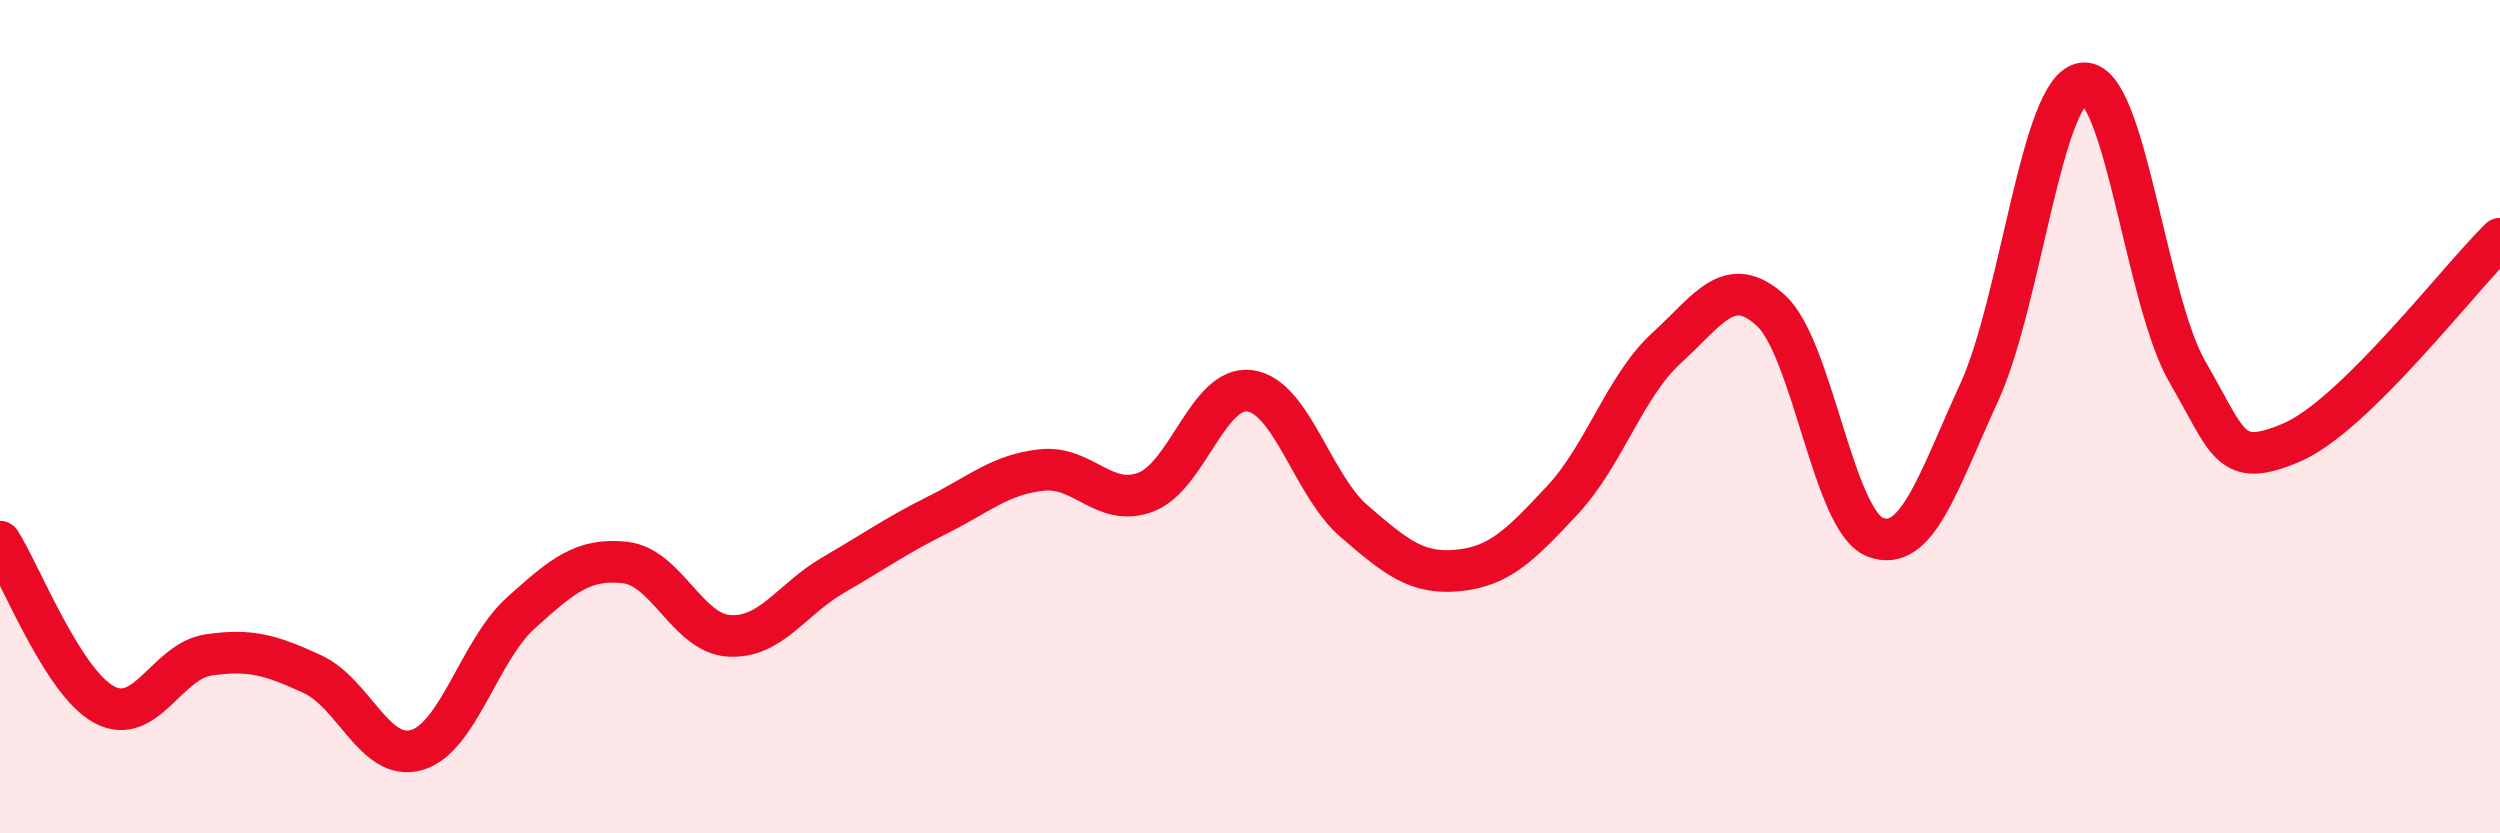
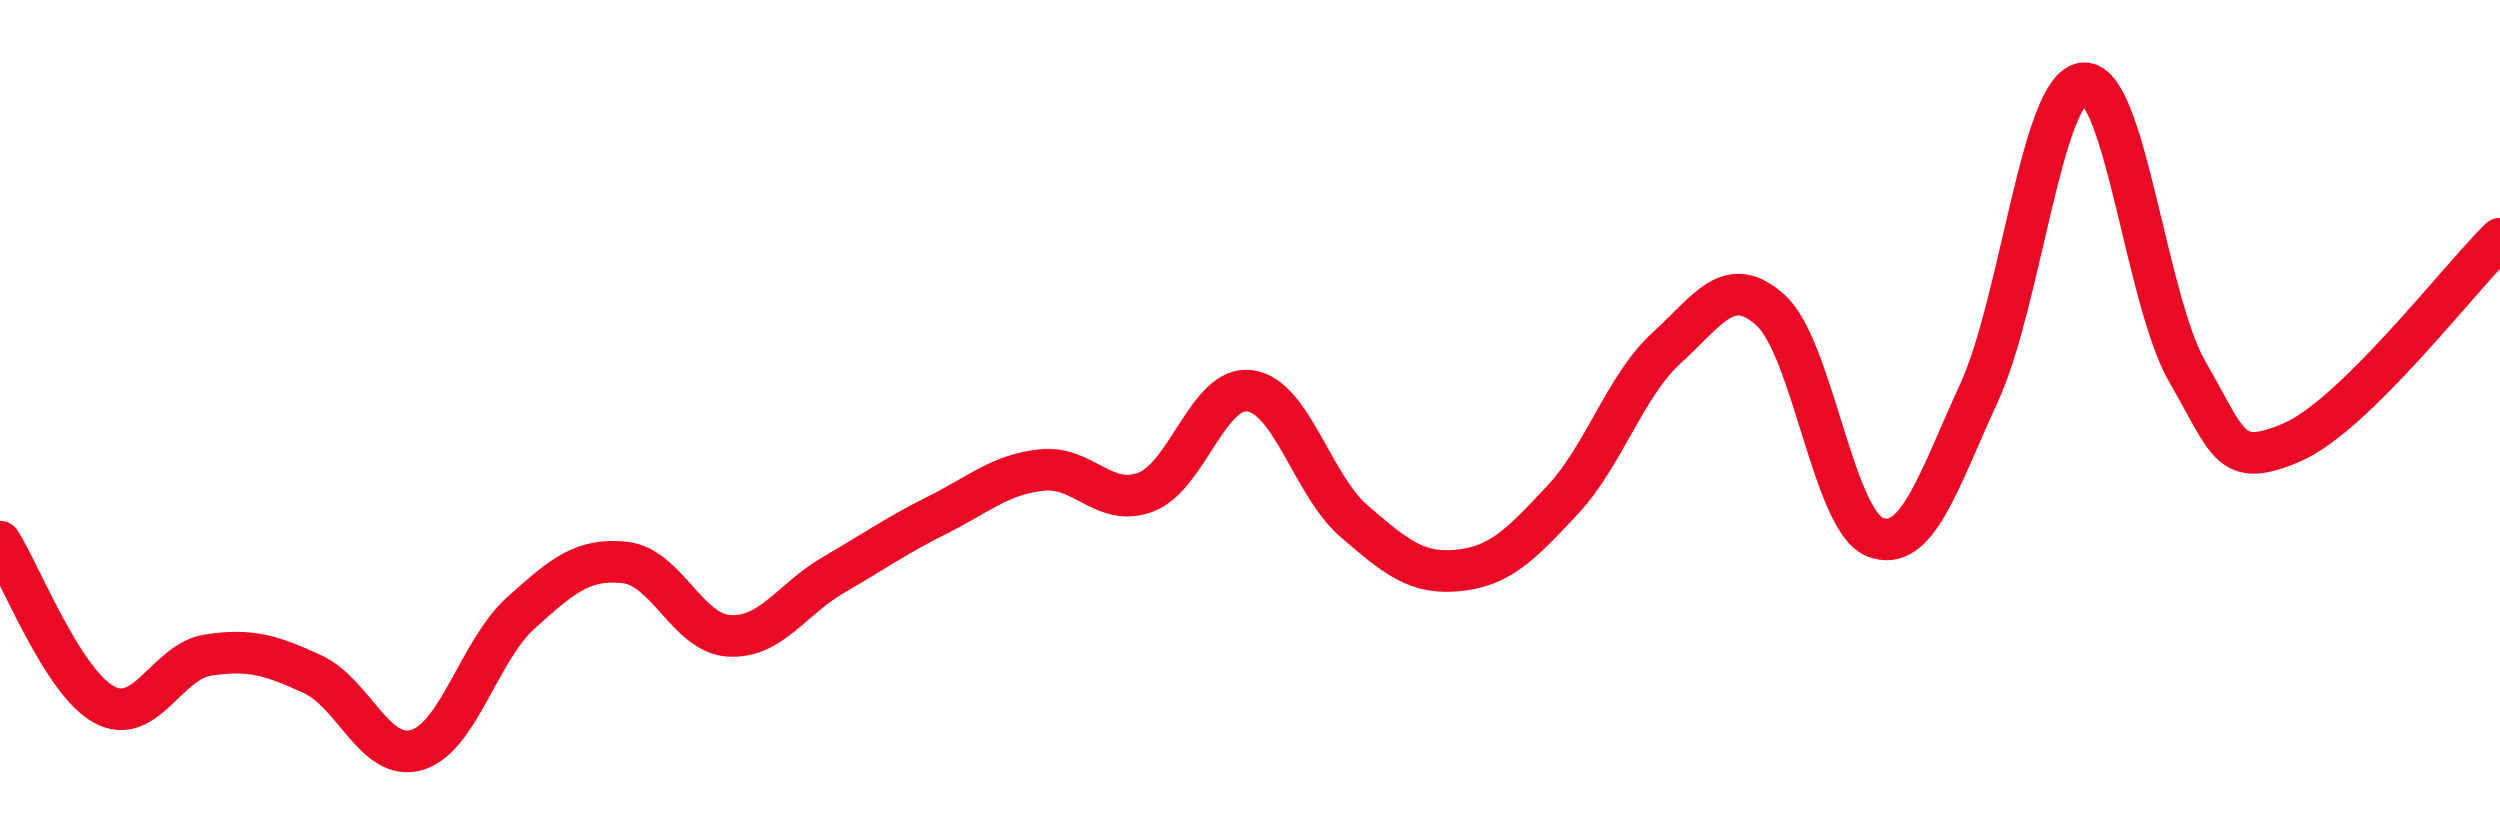
<svg xmlns="http://www.w3.org/2000/svg" width="60" height="20" viewBox="0 0 60 20">
-   <path d="M 0,13 C 0.5,13.78 1.5,16.37 2.5,16.91 C 3.5,17.45 4,15.87 5,15.72 C 6,15.57 6.5,15.72 7.5,16.18 C 8.5,16.64 9,18.29 10,18 C 11,17.71 11.5,15.61 12.5,14.71 C 13.5,13.81 14,13.39 15,13.5 C 16,13.61 16.5,15.2 17.5,15.26 C 18.5,15.32 19,14.38 20,13.8 C 21,13.22 21.5,12.86 22.5,12.36 C 23.5,11.86 24,11.39 25,11.28 C 26,11.17 26.5,12.19 27.5,11.81 C 28.5,11.43 29,9.24 30,9.38 C 31,9.52 31.5,11.65 32.5,12.51 C 33.5,13.37 34,13.79 35,13.69 C 36,13.59 36.5,13.07 37.5,12 C 38.5,10.93 39,9.26 40,8.35 C 41,7.44 41.5,6.54 42.5,7.45 C 43.5,8.36 44,12.5 45,12.89 C 46,13.28 46.5,11.6 47.5,9.42 C 48.5,7.24 49,2.1 50,2 C 51,1.9 51.5,7.21 52.5,8.93 C 53.5,10.65 53.5,11.26 55,10.62 C 56.5,9.98 59,6.71 60,5.73L60 20L0 20Z" fill="#EB0A25" opacity="0.1" stroke-linecap="round" stroke-linejoin="round" />
  <path d="M 0,13 C 0.5,13.78 1.5,16.37 2.5,16.91 C 3.5,17.45 4,15.87 5,15.72 C 6,15.57 6.5,15.72 7.5,16.18 C 8.5,16.64 9,18.29 10,18 C 11,17.71 11.5,15.61 12.5,14.71 C 13.5,13.81 14,13.39 15,13.5 C 16,13.61 16.5,15.2 17.5,15.26 C 18.5,15.32 19,14.38 20,13.8 C 21,13.22 21.5,12.86 22.5,12.36 C 23.5,11.86 24,11.39 25,11.28 C 26,11.17 26.5,12.19 27.5,11.81 C 28.5,11.43 29,9.24 30,9.38 C 31,9.52 31.5,11.65 32.5,12.51 C 33.5,13.37 34,13.79 35,13.69 C 36,13.59 36.5,13.07 37.5,12 C 38.5,10.93 39,9.26 40,8.35 C 41,7.44 41.5,6.54 42.5,7.45 C 43.5,8.36 44,12.5 45,12.89 C 46,13.28 46.5,11.6 47.5,9.42 C 48.5,7.24 49,2.1 50,2 C 51,1.9 51.5,7.21 52.5,8.93 C 53.5,10.65 53.5,11.26 55,10.62 C 56.5,9.98 59,6.71 60,5.73" stroke="#EB0A25" stroke-width="1" fill="none" stroke-linecap="round" stroke-linejoin="round" />
</svg>